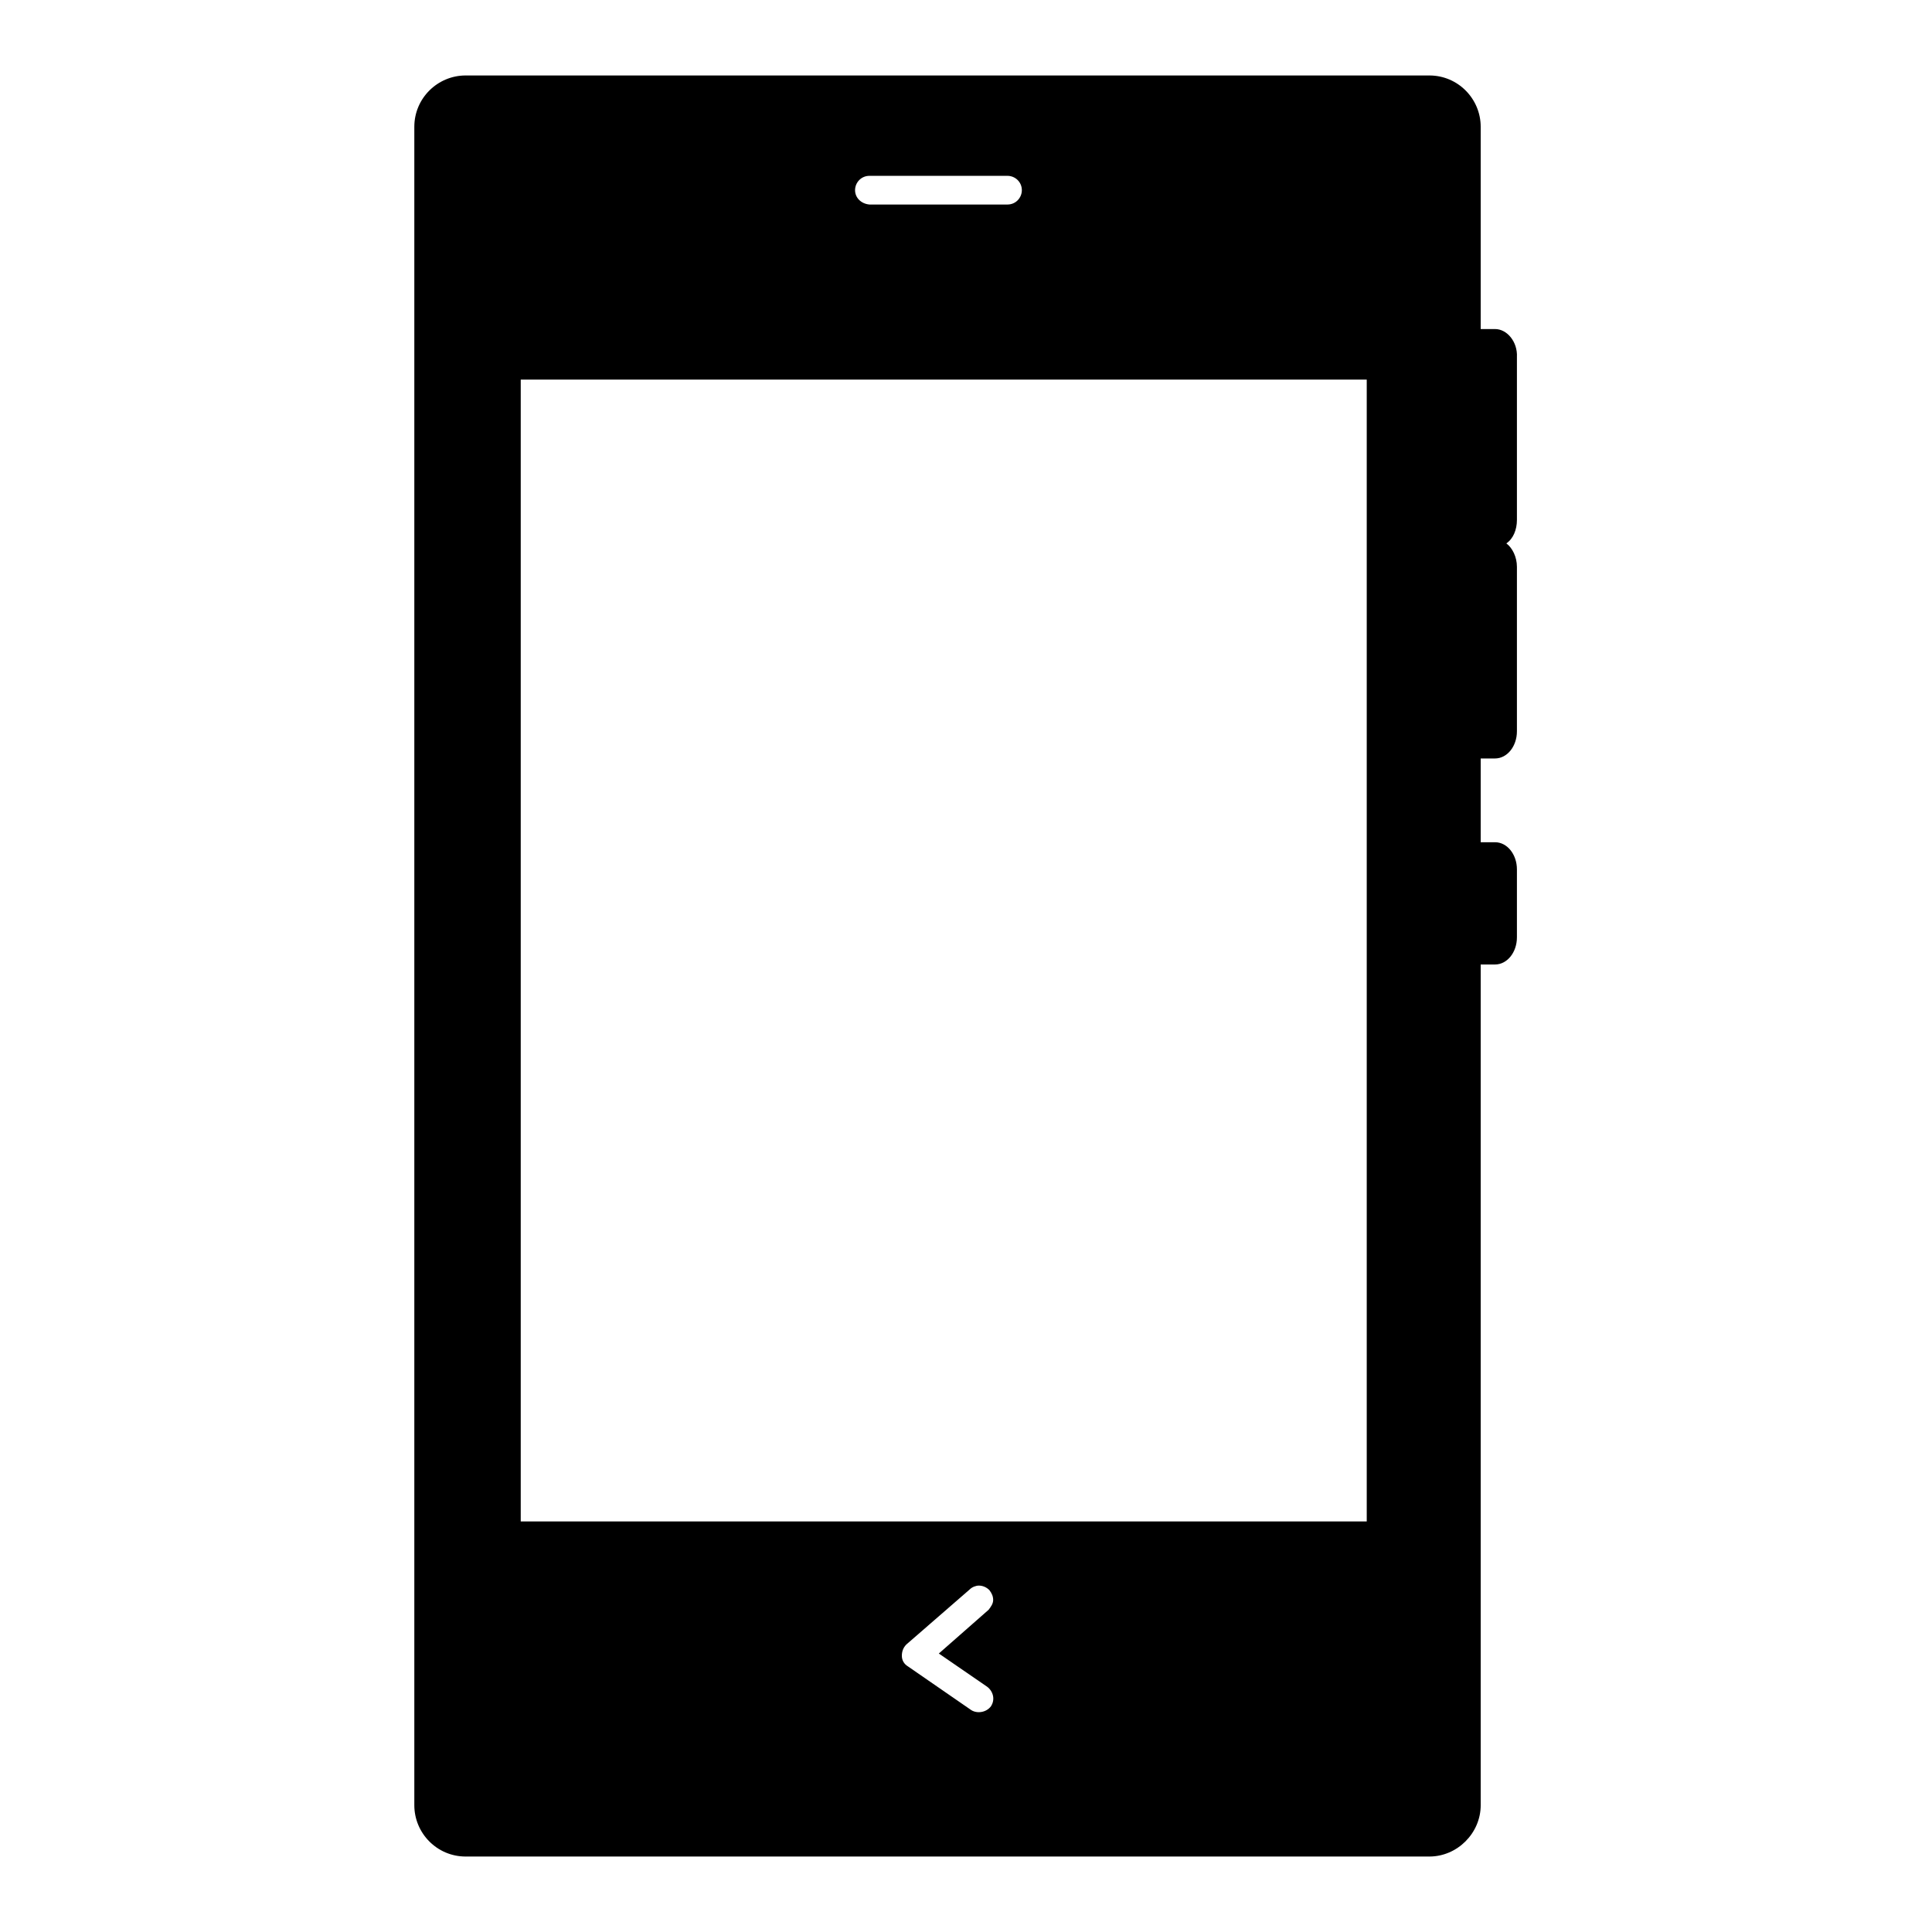
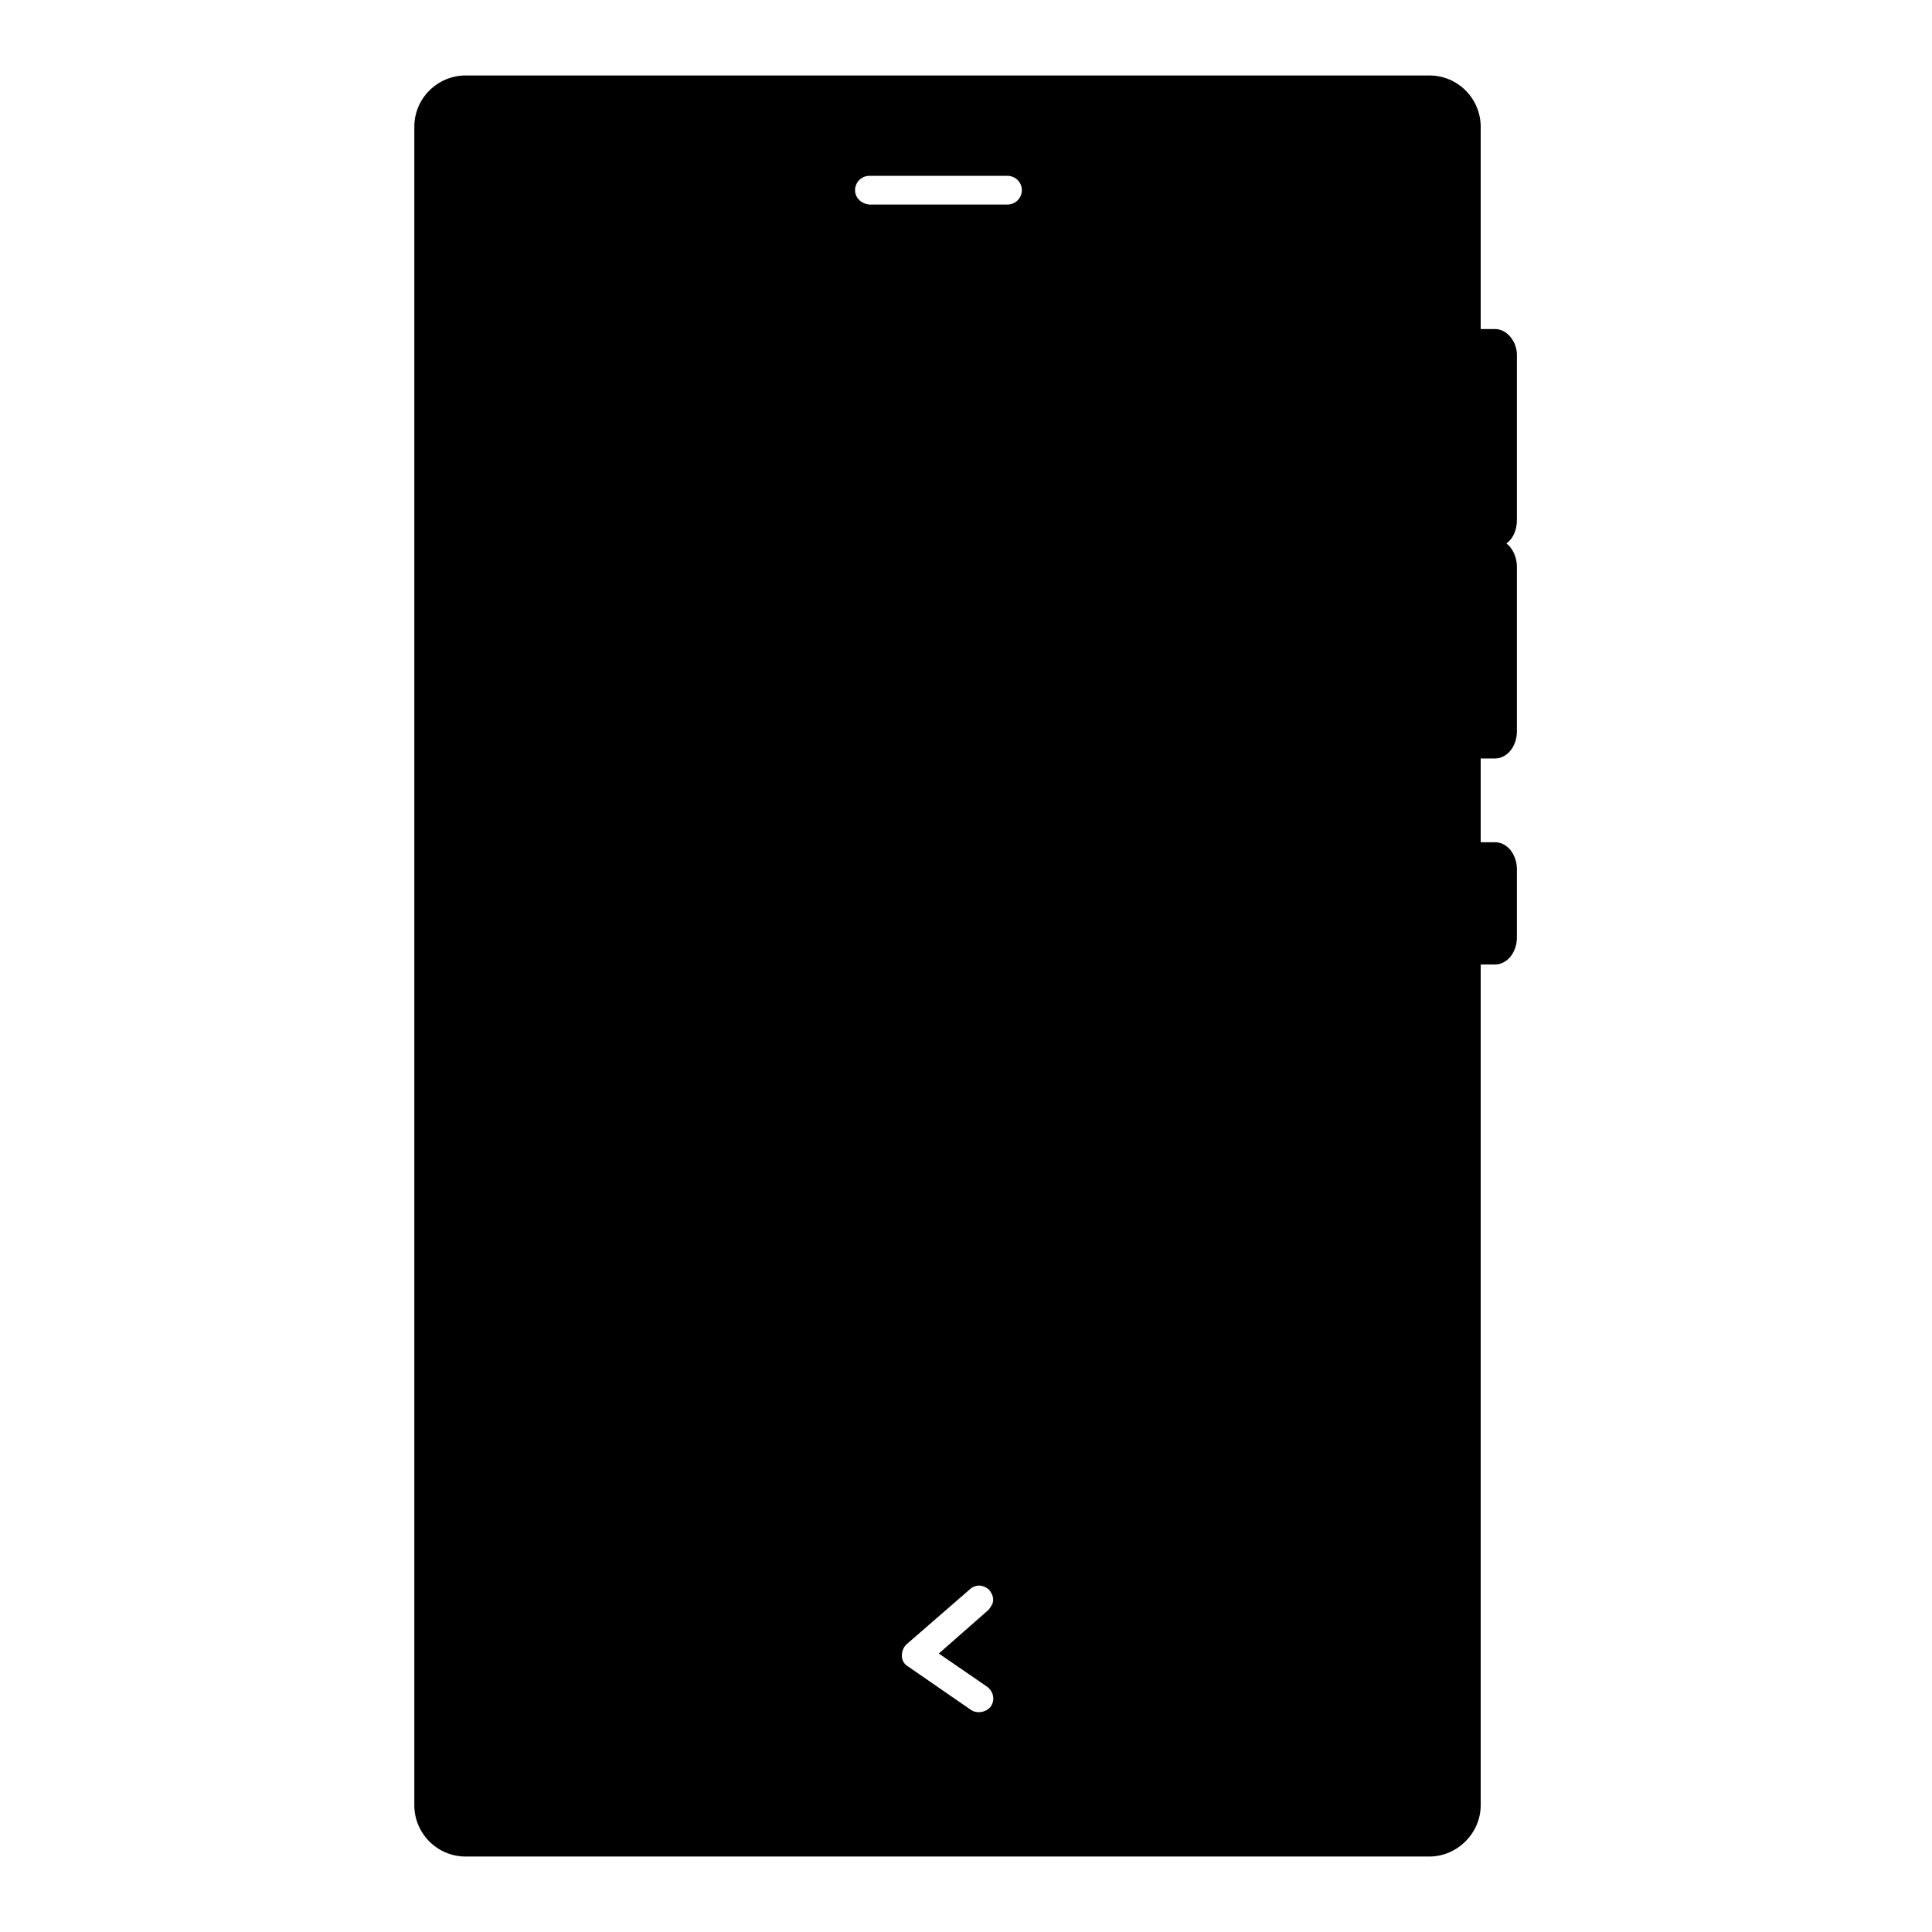
<svg xmlns="http://www.w3.org/2000/svg" version="1.1" x="0px" y="0px" viewBox="0 0 256 256" enable-background="new 0 0 256 256" xml:space="preserve">
  <g>
    <g>
      <g>
        <g>
-           <path fill="#000000" d="M198.1,43.6h-1.9V16.8c0-3.7-3-6.8-6.8-6.8H61.7c-3.7,0-6.8,3-6.8,6.8v222.4c0,3.7,3,6.8,6.8,6.8h127.7c3.7,0,6.8-3.1,6.8-6.8V127.8h1.9c1.6,0,2.9-1.6,2.9-3.6v-9c0-2-1.3-3.6-2.9-3.6h-1.9v-11.1h1.9c1.6,0,2.9-1.6,2.9-3.6V75.1c0-1.3-0.6-2.5-1.4-3.1c0.9-0.6,1.4-1.8,1.4-3.1V47.3C201.1,45.3,199.7,43.6,198.1,43.6z M124.4,219.1l6.4,4.4c0.8,0.6,1.1,1.7,0.5,2.6c-0.6,0.8-1.8,1-2.6,0.5l-8.4-5.8c-0.5-0.3-0.8-0.8-0.8-1.4c0-0.6,0.2-1.1,0.6-1.5l8.4-7.3c0.3-0.3,0.8-0.5,1.2-0.5c0.5,0,1,0.2,1.4,0.6c0.3,0.4,0.5,0.8,0.5,1.3c0,0.5-0.3,0.9-0.6,1.3L124.4,219.1z M113.3,25.2c0-1,0.8-1.9,1.9-1.9h18.3c1,0,1.9,0.8,1.9,1.9c0,1-0.8,1.9-1.9,1.9h-18.3C114.1,27,113.3,26.2,113.3,25.2z M181.1,50.3v151.3H69V50.3H181.1z" />
+           <path fill="#000000" d="M198.1,43.6h-1.9V16.8c0-3.7-3-6.8-6.8-6.8H61.7c-3.7,0-6.8,3-6.8,6.8v222.4c0,3.7,3,6.8,6.8,6.8h127.7c3.7,0,6.8-3.1,6.8-6.8V127.8h1.9c1.6,0,2.9-1.6,2.9-3.6v-9c0-2-1.3-3.6-2.9-3.6h-1.9v-11.1h1.9c1.6,0,2.9-1.6,2.9-3.6V75.1c0-1.3-0.6-2.5-1.4-3.1c0.9-0.6,1.4-1.8,1.4-3.1V47.3C201.1,45.3,199.7,43.6,198.1,43.6z M124.4,219.1l6.4,4.4c0.8,0.6,1.1,1.7,0.5,2.6c-0.6,0.8-1.8,1-2.6,0.5l-8.4-5.8c-0.5-0.3-0.8-0.8-0.8-1.4c0-0.6,0.2-1.1,0.6-1.5l8.4-7.3c0.3-0.3,0.8-0.5,1.2-0.5c0.5,0,1,0.2,1.4,0.6c0.3,0.4,0.5,0.8,0.5,1.3c0,0.5-0.3,0.9-0.6,1.3L124.4,219.1z M113.3,25.2c0-1,0.8-1.9,1.9-1.9h18.3c1,0,1.9,0.8,1.9,1.9c0,1-0.8,1.9-1.9,1.9h-18.3C114.1,27,113.3,26.2,113.3,25.2z M181.1,50.3v151.3H69H181.1z" />
        </g>
      </g>
      <g />
      <g />
      <g />
      <g />
      <g />
      <g />
      <g />
      <g />
      <g />
      <g />
      <g />
      <g />
      <g />
      <g />
      <g />
    </g>
  </g>
</svg>